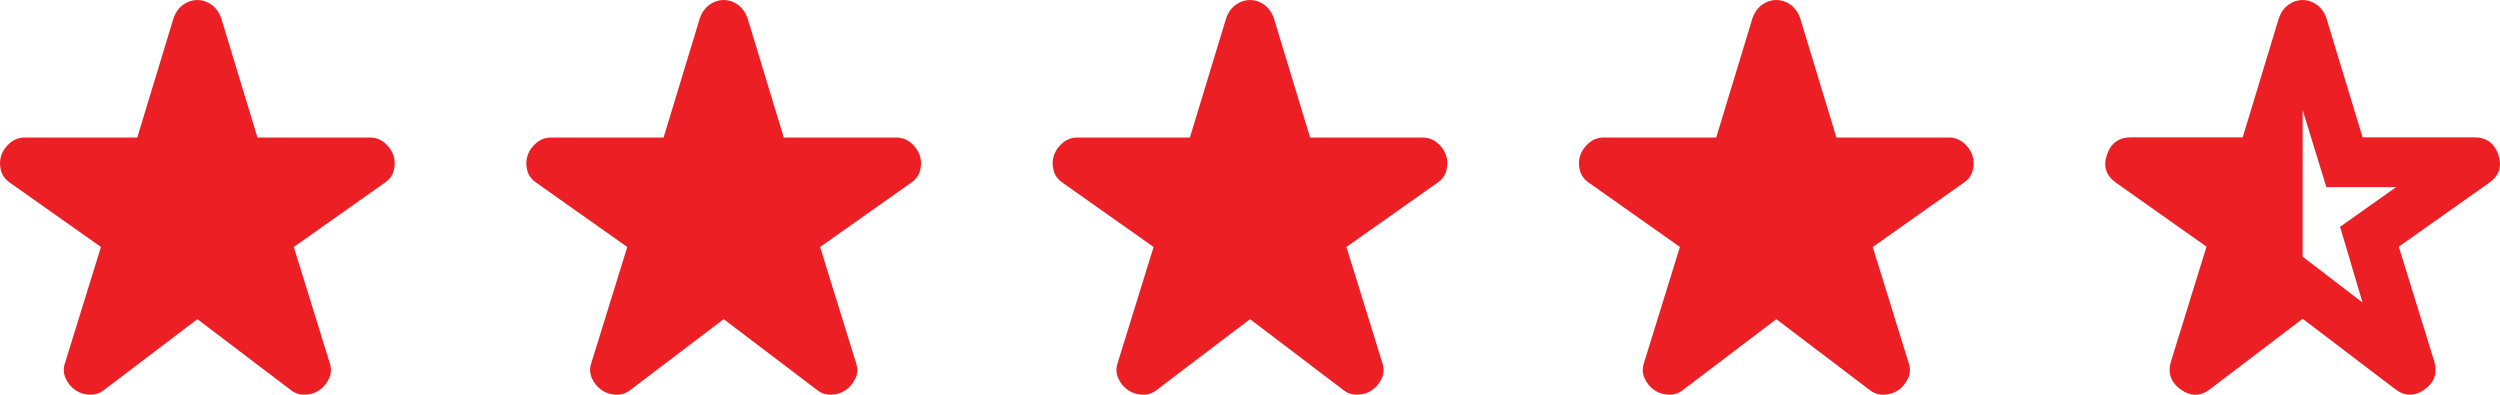
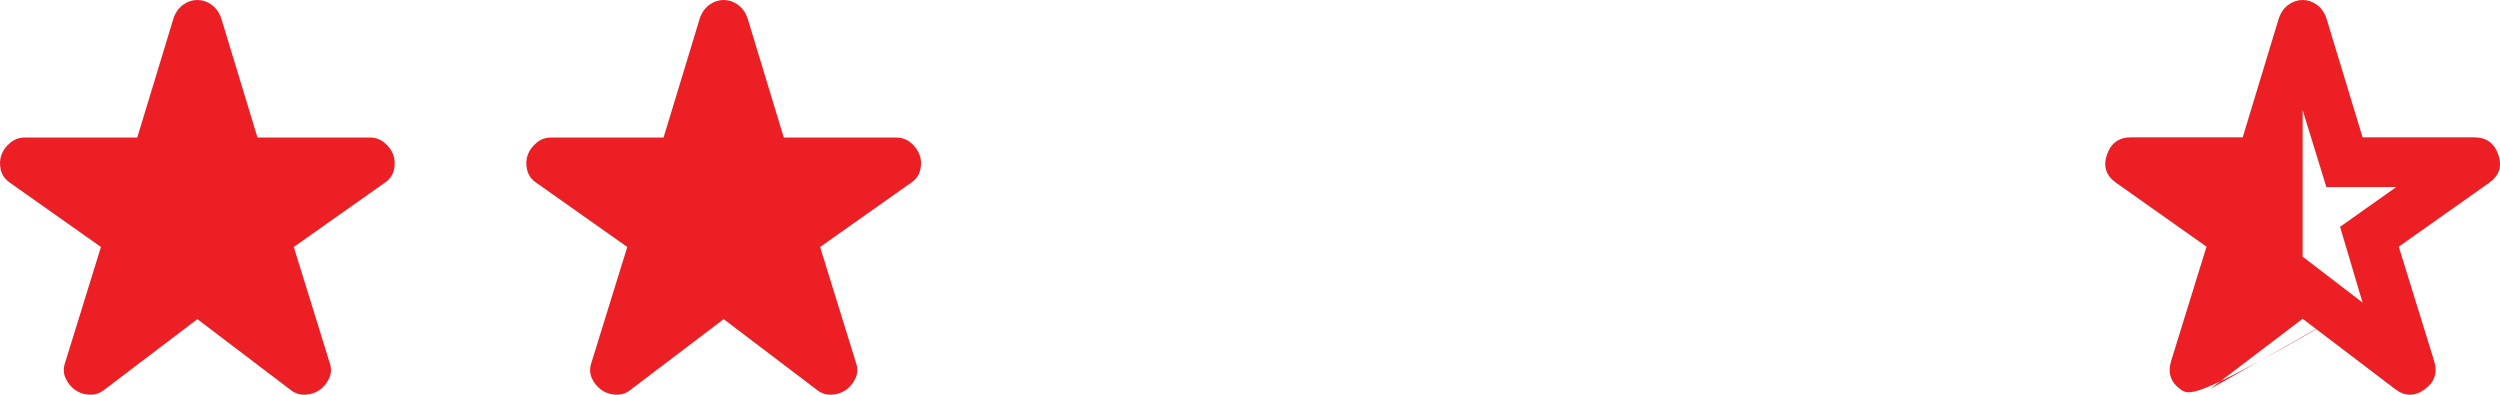
<svg xmlns="http://www.w3.org/2000/svg" width="76" height="12" viewBox="0 0 76 12" fill="none">
  <g clip-path="url(#clip0_89_108)">
    <path d="M6 9.702L3.184 11.839C3.044 11.953 2.892 12.006 2.727 11.999C2.562 11.993 2.416 11.946 2.289 11.858C2.162 11.77 2.064 11.65 1.994 11.499C1.924 11.347 1.921 11.184 1.985 11.007L3.069 7.508L0.31 5.56C0.158 5.459 0.063 5.327 0.024 5.163C-0.014 4.999 -0.007 4.848 0.043 4.709C0.094 4.57 0.183 4.447 0.31 4.34C0.437 4.233 0.589 4.18 0.767 4.18H4.173L5.277 0.548C5.34 0.372 5.439 0.236 5.572 0.141C5.705 0.047 5.848 0 6 0C6.152 0 6.295 0.047 6.428 0.141C6.561 0.236 6.66 0.372 6.723 0.548L7.827 4.18H11.233C11.411 4.18 11.563 4.233 11.69 4.34C11.817 4.447 11.906 4.57 11.957 4.709C12.007 4.848 12.014 4.999 11.976 5.163C11.938 5.327 11.842 5.459 11.69 5.56L8.931 7.508L10.015 11.007C10.079 11.184 10.076 11.347 10.006 11.499C9.936 11.65 9.838 11.77 9.711 11.858C9.584 11.946 9.438 11.993 9.273 11.999C9.108 12.006 8.956 11.953 8.816 11.839L6 9.702Z" fill="#EC1F25" />
  </g>
  <g clip-path="url(#clip1_89_108)">
    <path d="M22 9.702L19.183 11.839C19.044 11.953 18.892 12.006 18.727 11.999C18.562 11.993 18.416 11.946 18.289 11.858C18.162 11.77 18.064 11.65 17.994 11.499C17.924 11.347 17.921 11.184 17.985 11.007L19.069 7.508L16.31 5.56C16.158 5.459 16.062 5.327 16.024 5.163C15.986 4.999 15.993 4.848 16.044 4.709C16.094 4.57 16.183 4.447 16.31 4.34C16.437 4.233 16.589 4.18 16.767 4.18H20.173L21.277 0.548C21.34 0.372 21.439 0.236 21.572 0.141C21.705 0.047 21.848 0 22 0C22.152 0 22.295 0.047 22.428 0.141C22.561 0.236 22.66 0.372 22.723 0.548L23.827 4.18H27.233C27.411 4.18 27.563 4.233 27.69 4.34C27.817 4.447 27.906 4.57 27.956 4.709C28.007 4.848 28.014 4.999 27.976 5.163C27.938 5.327 27.842 5.459 27.69 5.56L24.931 7.508L26.015 11.007C26.079 11.184 26.076 11.347 26.006 11.499C25.936 11.65 25.838 11.77 25.711 11.858C25.584 11.946 25.438 11.993 25.273 11.999C25.108 12.006 24.956 11.953 24.817 11.839L22 9.702Z" fill="#EC1F25" />
  </g>
  <g clip-path="url(#clip2_89_108)">
-     <path d="M38 9.702L35.184 11.839C35.044 11.953 34.892 12.006 34.727 11.999C34.562 11.993 34.416 11.946 34.289 11.858C34.162 11.77 34.064 11.65 33.995 11.499C33.925 11.347 33.921 11.184 33.985 11.007L35.069 7.508L32.31 5.56C32.158 5.459 32.062 5.327 32.025 5.163C31.986 4.999 31.993 4.848 32.044 4.709C32.094 4.57 32.183 4.447 32.31 4.34C32.437 4.233 32.589 4.18 32.767 4.18H36.173L37.277 0.548C37.34 0.372 37.439 0.236 37.572 0.141C37.705 0.047 37.848 0 38 0C38.152 0 38.295 0.047 38.428 0.141C38.561 0.236 38.66 0.372 38.723 0.548L39.827 4.18H43.233C43.411 4.18 43.563 4.233 43.69 4.34C43.817 4.447 43.906 4.57 43.956 4.709C44.007 4.848 44.014 4.999 43.975 5.163C43.938 5.327 43.842 5.459 43.69 5.56L40.931 7.508L42.015 11.007C42.079 11.184 42.076 11.347 42.006 11.499C41.936 11.65 41.838 11.77 41.711 11.858C41.584 11.946 41.438 11.993 41.273 11.999C41.108 12.006 40.956 11.953 40.816 11.839L38 9.702Z" fill="#EC1F25" />
-   </g>
+     </g>
  <g clip-path="url(#clip3_89_108)">
-     <path d="M54 9.702L51.184 11.839C51.044 11.953 50.892 12.006 50.727 11.999C50.562 11.993 50.416 11.946 50.289 11.858C50.162 11.77 50.064 11.65 49.995 11.499C49.925 11.347 49.921 11.184 49.985 11.007L51.069 7.508L48.31 5.56C48.158 5.459 48.062 5.327 48.025 5.163C47.986 4.999 47.993 4.848 48.044 4.709C48.094 4.57 48.183 4.447 48.31 4.34C48.437 4.233 48.589 4.18 48.767 4.18H52.173L53.277 0.548C53.34 0.372 53.439 0.236 53.572 0.141C53.705 0.047 53.848 0 54 0C54.152 0 54.295 0.047 54.428 0.141C54.561 0.236 54.66 0.372 54.723 0.548L55.827 4.18H59.233C59.411 4.18 59.563 4.233 59.69 4.34C59.817 4.447 59.906 4.57 59.956 4.709C60.007 4.848 60.014 4.999 59.975 5.163C59.938 5.327 59.842 5.459 59.69 5.56L56.931 7.508L58.015 11.007C58.079 11.184 58.076 11.347 58.006 11.499C57.936 11.65 57.838 11.77 57.711 11.858C57.584 11.946 57.438 11.993 57.273 11.999C57.108 12.006 56.956 11.953 56.816 11.839L54 9.702Z" fill="#EC1F25" />
-   </g>
+     </g>
  <g clip-path="url(#clip4_89_108)">
-     <path d="M71.822 9.199L71.138 6.895L72.846 5.686H70.721L70 3.344V7.802L71.822 9.199ZM67.191 11.825C66.9 12.052 66.603 12.058 66.299 11.844C65.996 11.63 65.895 11.347 65.996 10.994L67.078 7.499L64.326 5.554C64.022 5.34 63.931 5.056 64.051 4.704C64.171 4.351 64.415 4.175 64.781 4.175H68.178L69.279 0.548C69.342 0.372 69.44 0.236 69.573 0.141C69.706 0.047 69.848 0 70 0C70.152 0 70.294 0.047 70.426 0.141C70.559 0.236 70.658 0.372 70.721 0.548L71.822 4.175H75.218C75.585 4.175 75.829 4.351 75.949 4.704C76.069 5.056 75.977 5.34 75.674 5.554L72.922 7.499L74.004 10.994C74.105 11.347 74.004 11.63 73.7 11.844C73.397 12.058 73.099 12.052 72.808 11.825L70 9.691L67.191 11.825Z" fill="#EC1F25" />
+     <path d="M71.822 9.199L71.138 6.895L72.846 5.686H70.721L70 3.344V7.802L71.822 9.199ZC66.9 12.052 66.603 12.058 66.299 11.844C65.996 11.63 65.895 11.347 65.996 10.994L67.078 7.499L64.326 5.554C64.022 5.34 63.931 5.056 64.051 4.704C64.171 4.351 64.415 4.175 64.781 4.175H68.178L69.279 0.548C69.342 0.372 69.44 0.236 69.573 0.141C69.706 0.047 69.848 0 70 0C70.152 0 70.294 0.047 70.426 0.141C70.559 0.236 70.658 0.372 70.721 0.548L71.822 4.175H75.218C75.585 4.175 75.829 4.351 75.949 4.704C76.069 5.056 75.977 5.34 75.674 5.554L72.922 7.499L74.004 10.994C74.105 11.347 74.004 11.63 73.7 11.844C73.397 12.058 73.099 12.052 72.808 11.825L70 9.691L67.191 11.825Z" fill="#EC1F25" />
  </g>
  <defs>
    <clipPath id="clip0_89_108">
      <rect width="12" height="12" fill="white" />
    </clipPath>
    <clipPath id="clip1_89_108">
      <rect width="12" height="12" fill="white" transform="translate(16)" />
    </clipPath>
    <clipPath id="clip2_89_108">
-       <rect width="12" height="12" fill="white" transform="translate(32)" />
-     </clipPath>
+       </clipPath>
    <clipPath id="clip3_89_108">
      <rect width="12" height="12" fill="white" transform="translate(48)" />
    </clipPath>
    <clipPath id="clip4_89_108">
      <rect width="12" height="12" fill="white" transform="translate(64)" />
    </clipPath>
  </defs>
</svg>